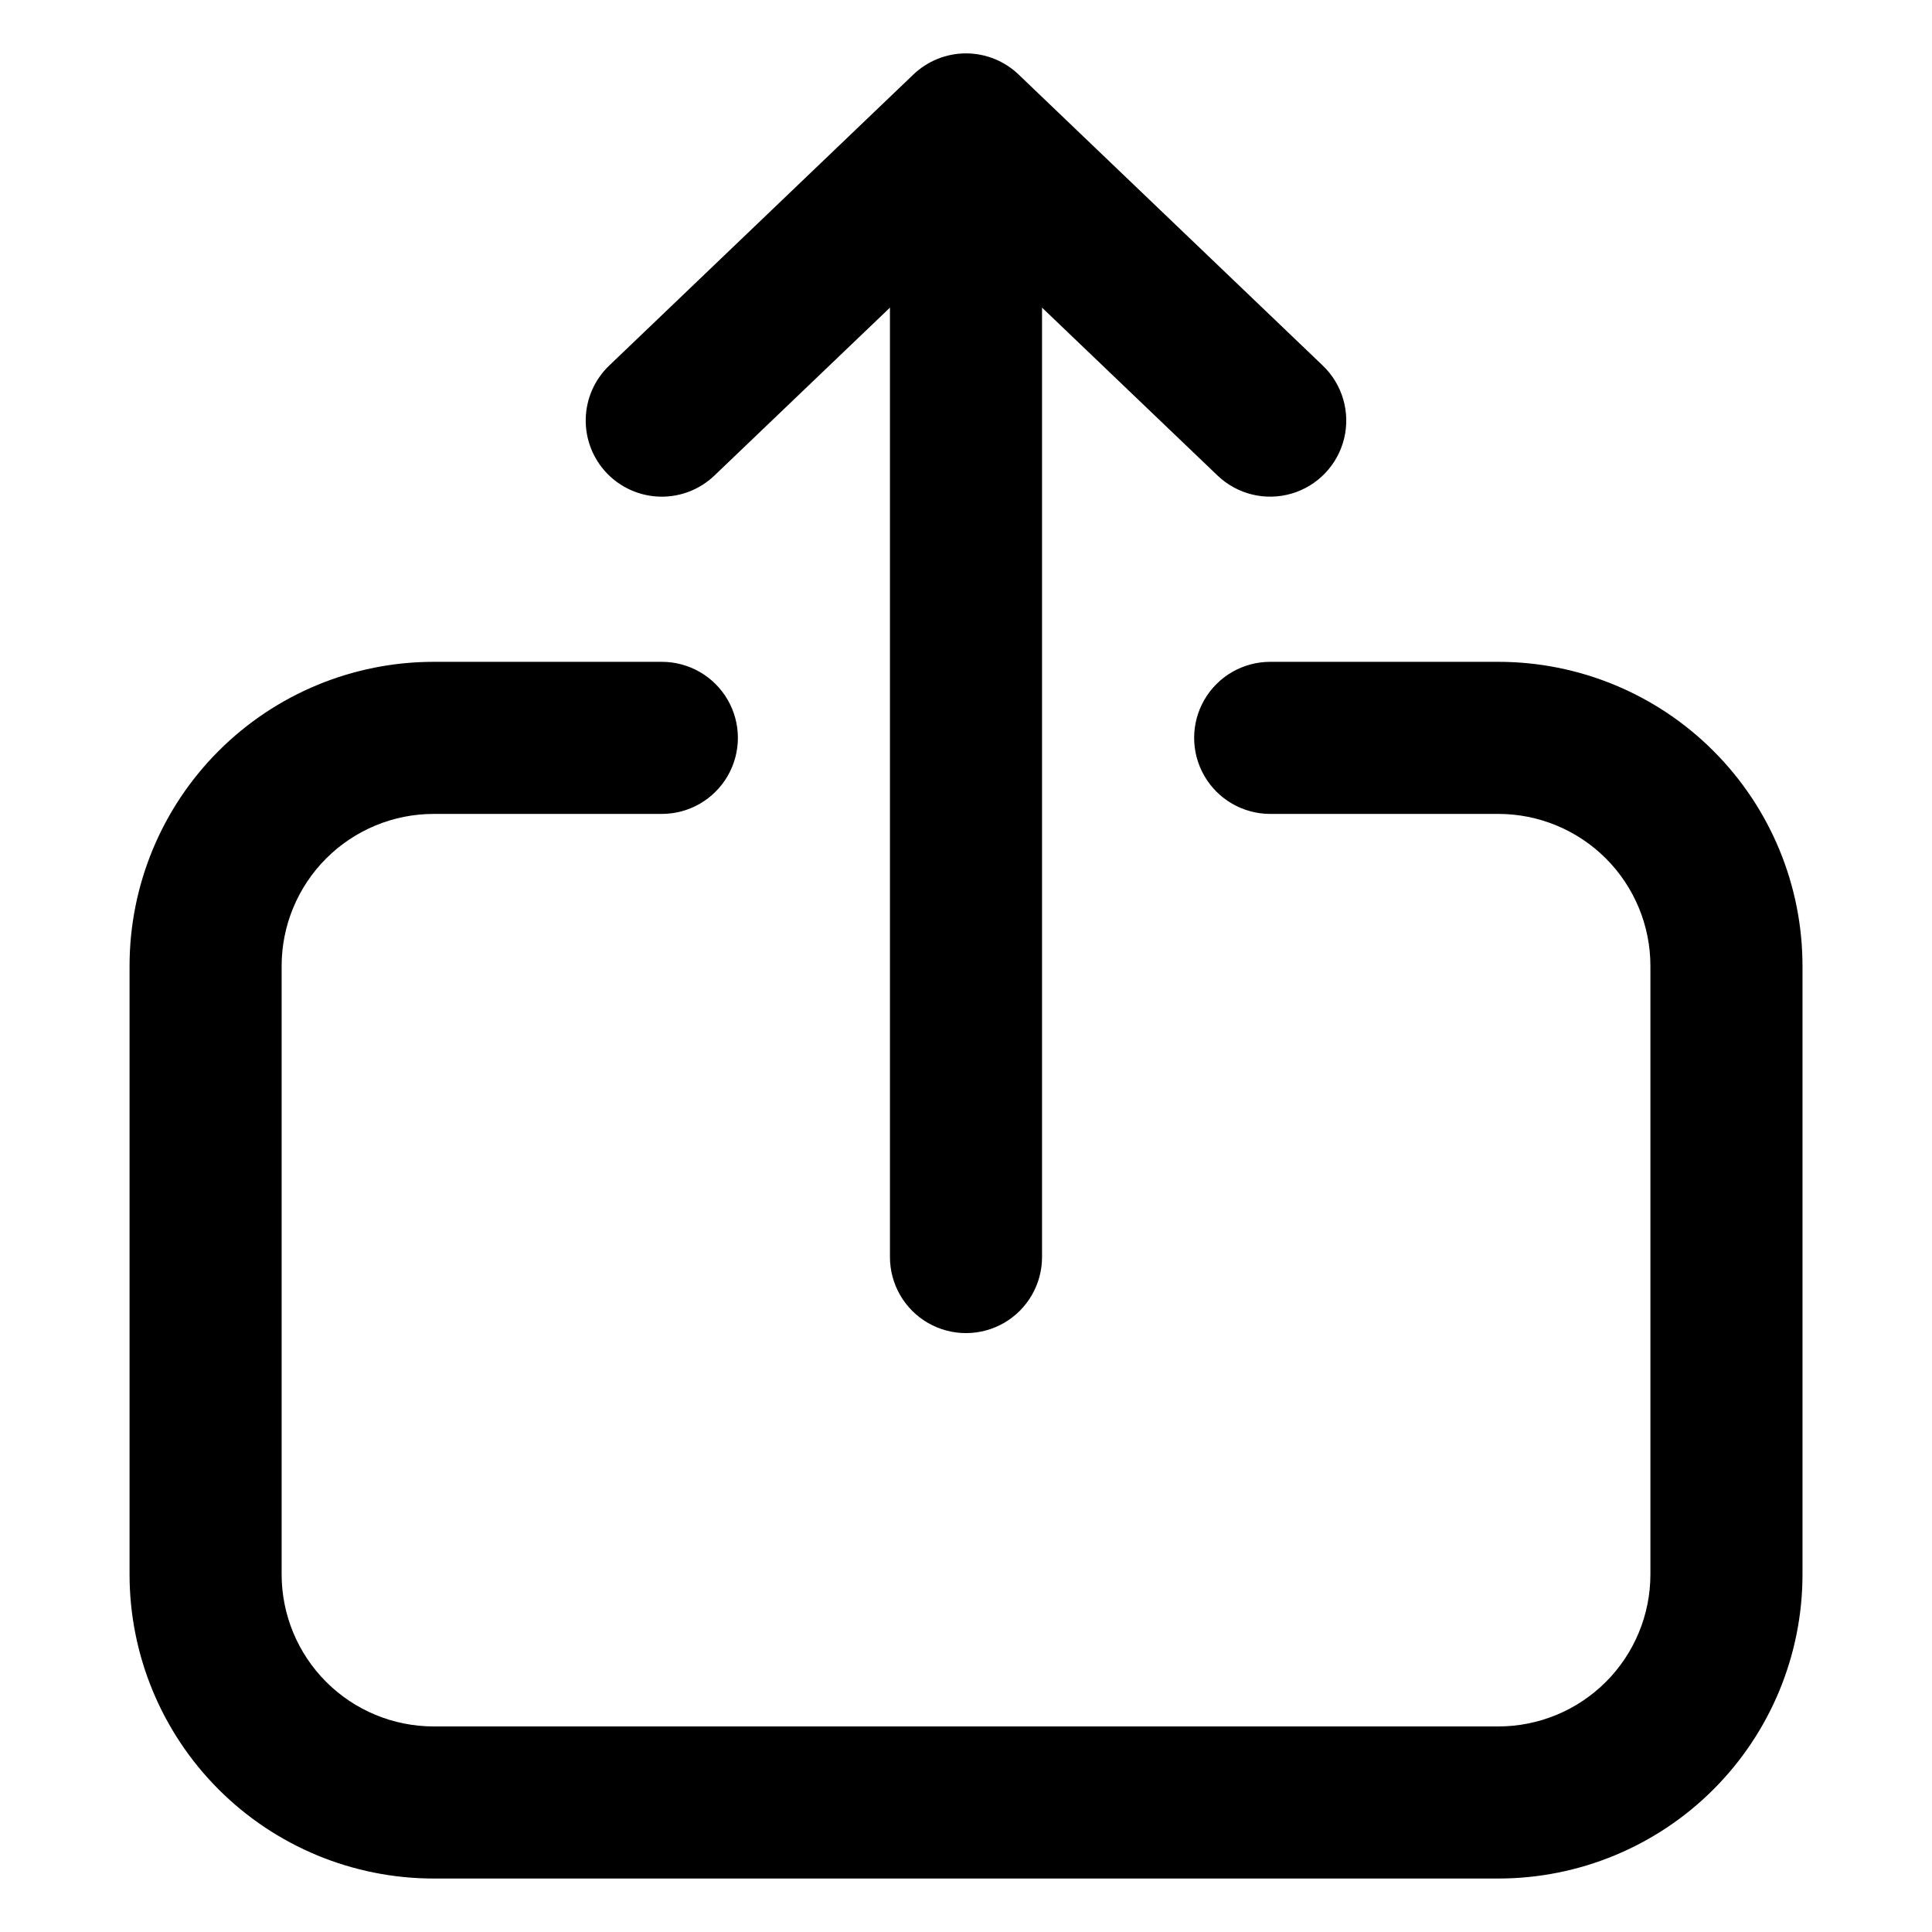
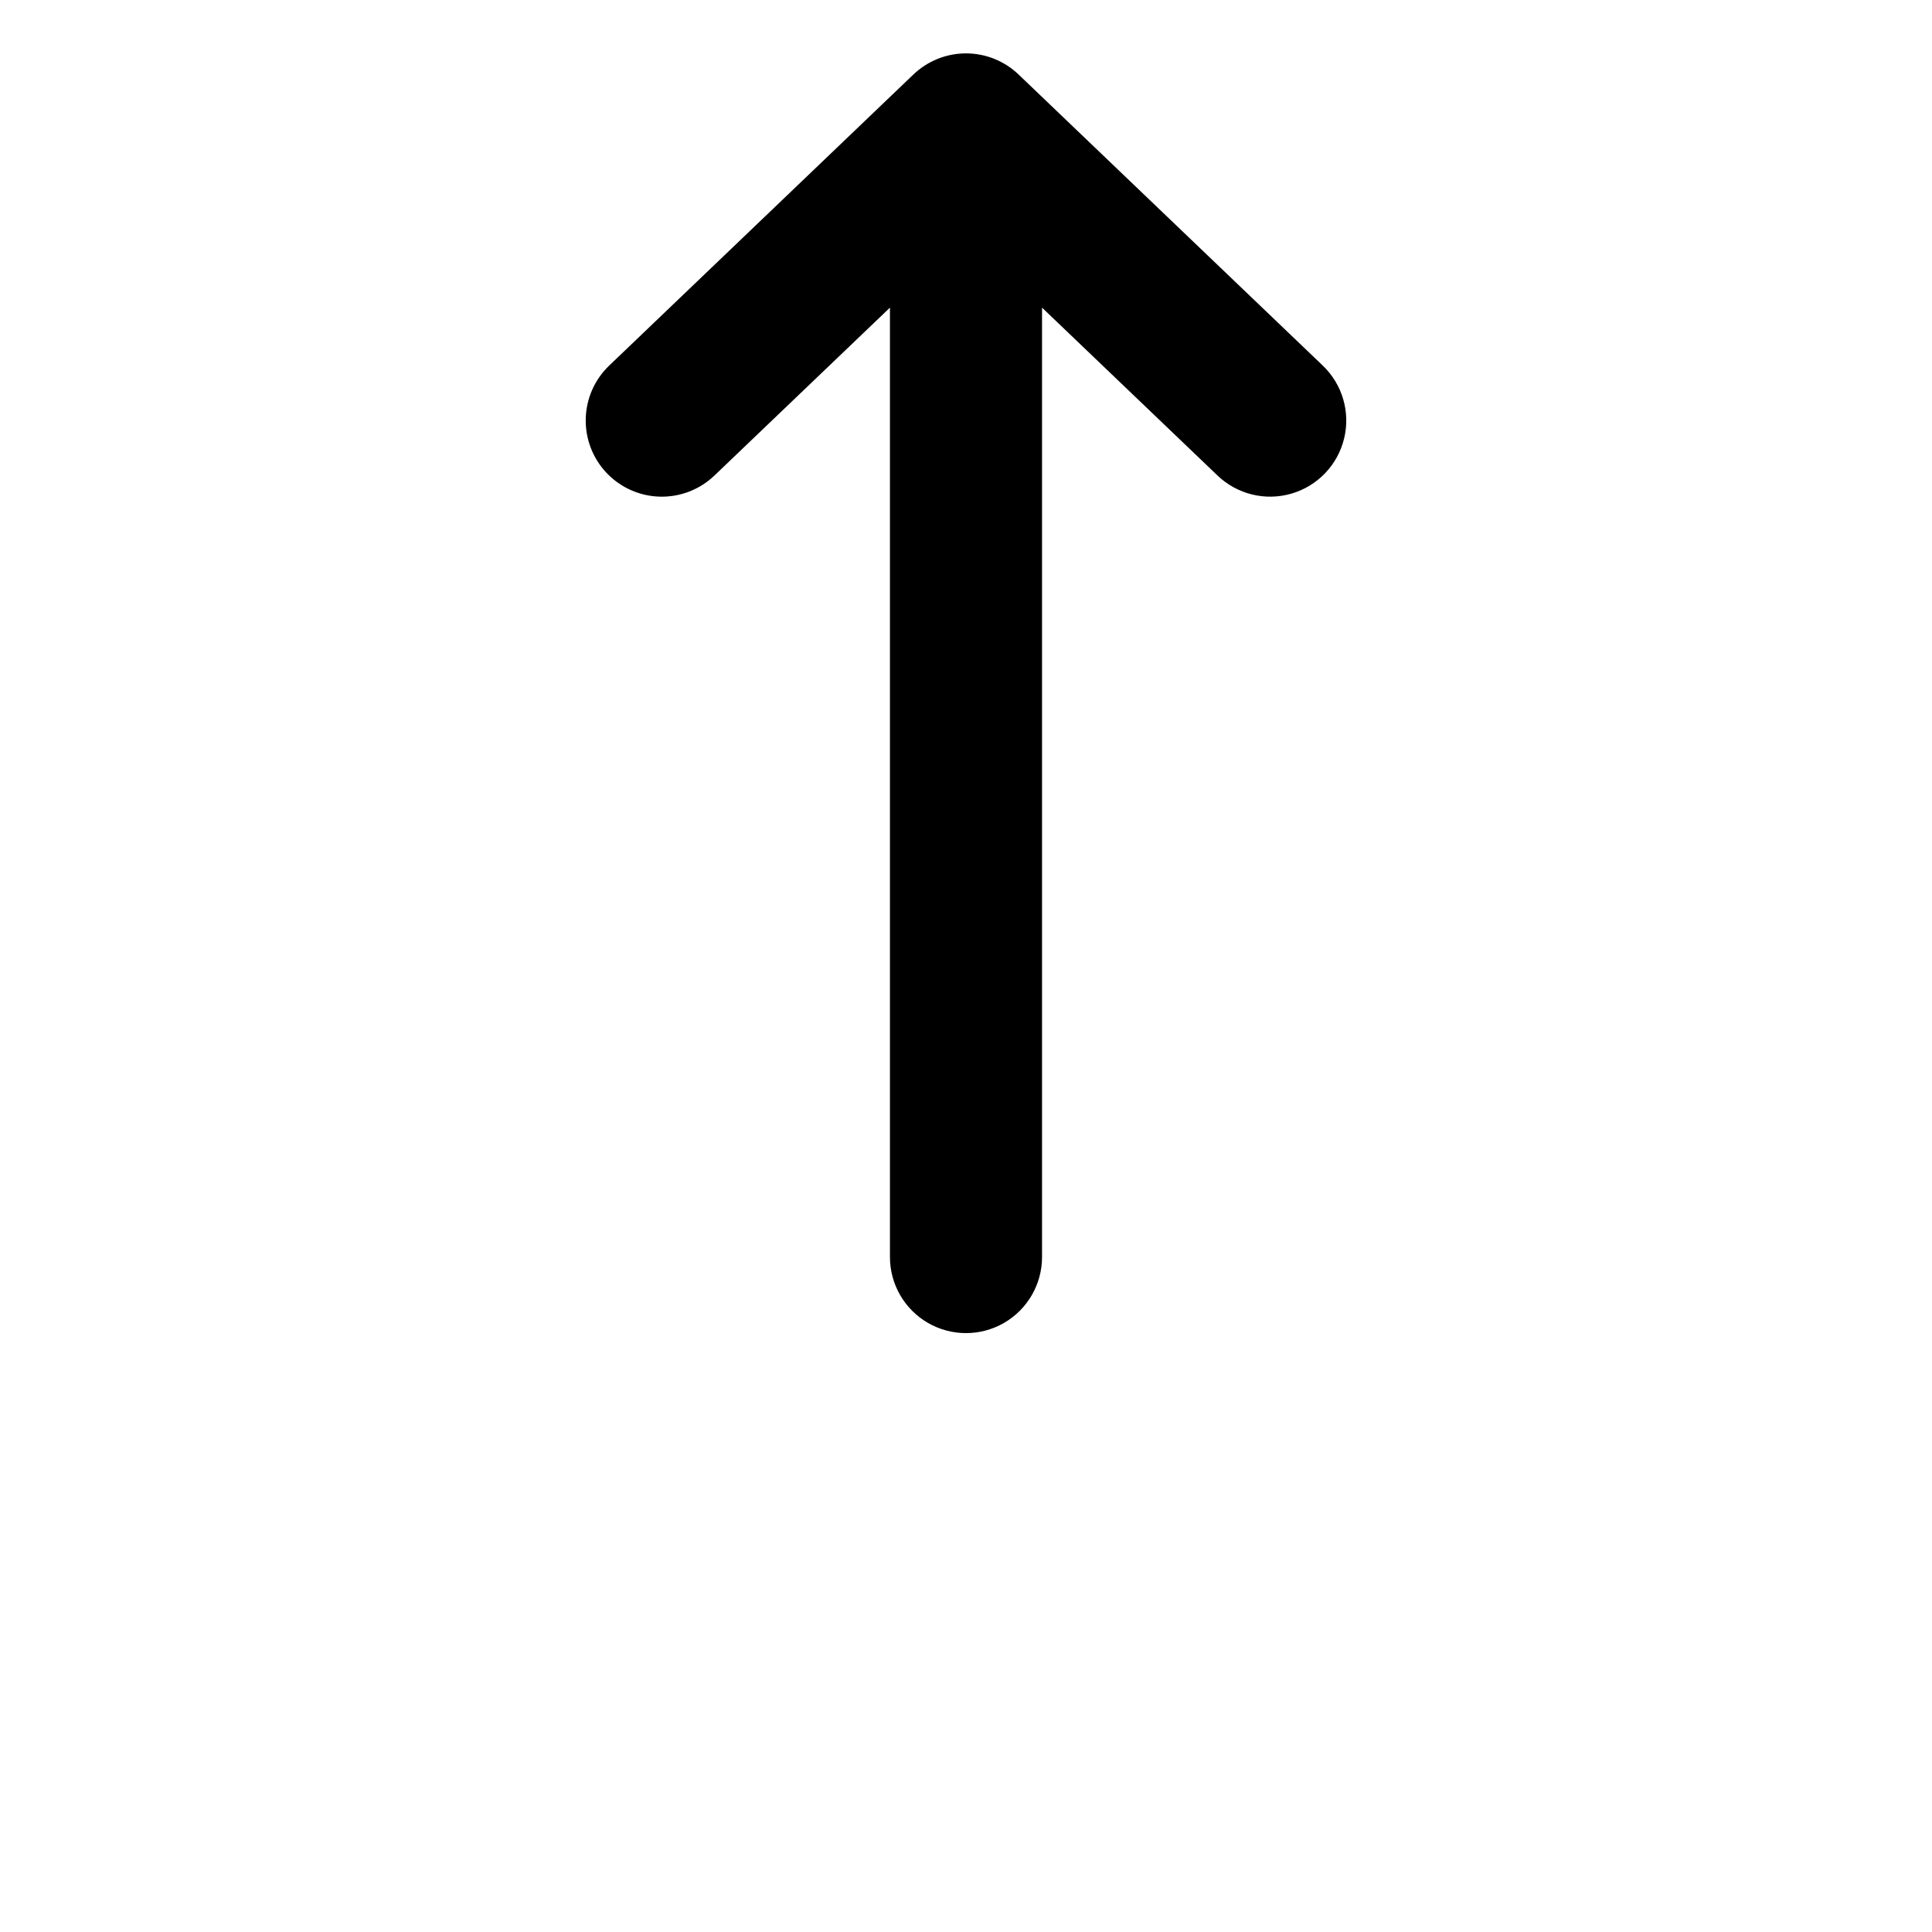
<svg xmlns="http://www.w3.org/2000/svg" fill="#000000" width="800px" height="800px" version="1.1" viewBox="144 144 512 512">
  <g>
-     <path d="m621.68 400c0-21.379-8.492-41.883-23.609-57-15.117-15.117-35.621-23.609-57-23.609h-60.457c-7.199 0-13.855 3.84-17.453 10.074-3.602 6.234-3.602 13.918 0 20.152 3.598 6.234 10.254 10.078 17.453 10.078h60.457c10.688 0 20.941 4.246 28.5 11.805s11.805 17.809 11.805 28.5v161.22c0 10.688-4.246 20.941-11.805 28.5s-17.812 11.805-28.5 11.805h-282.13c-10.691 0-20.941-4.246-28.5-11.805s-11.805-17.812-11.805-28.5v-161.22c0-10.691 4.246-20.941 11.805-28.5s17.809-11.805 28.5-11.805h60.457c7.199 0 13.852-3.844 17.449-10.078 3.602-6.234 3.602-13.918 0-20.152-3.598-6.234-10.25-10.074-17.449-10.074h-60.457c-21.379 0-41.883 8.492-57 23.609-15.117 15.117-23.609 35.621-23.609 57v161.22c0 21.379 8.492 41.883 23.609 57 15.117 15.117 35.621 23.609 57 23.609h282.13c21.379 0 41.883-8.492 57-23.609 15.117-15.117 23.609-35.621 23.609-57z" />
    <path d="m413.95 163.76c-3.754-3.602-8.754-5.613-13.953-5.613-5.203 0-10.203 2.012-13.957 5.613l-80.609 77.133c-3.863 3.703-6.094 8.785-6.207 14.133-0.113 5.348 1.902 10.523 5.602 14.383 3.703 3.863 8.785 6.094 14.133 6.211 5.348 0.113 10.523-1.902 14.383-5.606l46.504-44.488v251.61c0 7.199 3.84 13.852 10.074 17.453 6.234 3.598 13.918 3.598 20.152 0 6.234-3.602 10.078-10.254 10.078-17.453v-251.61l46.5 44.488c5.203 4.984 12.668 6.816 19.586 4.805 6.922-2.012 12.238-7.562 13.957-14.559 1.719-7-0.43-14.379-5.633-19.367z" />
  </g>
</svg>